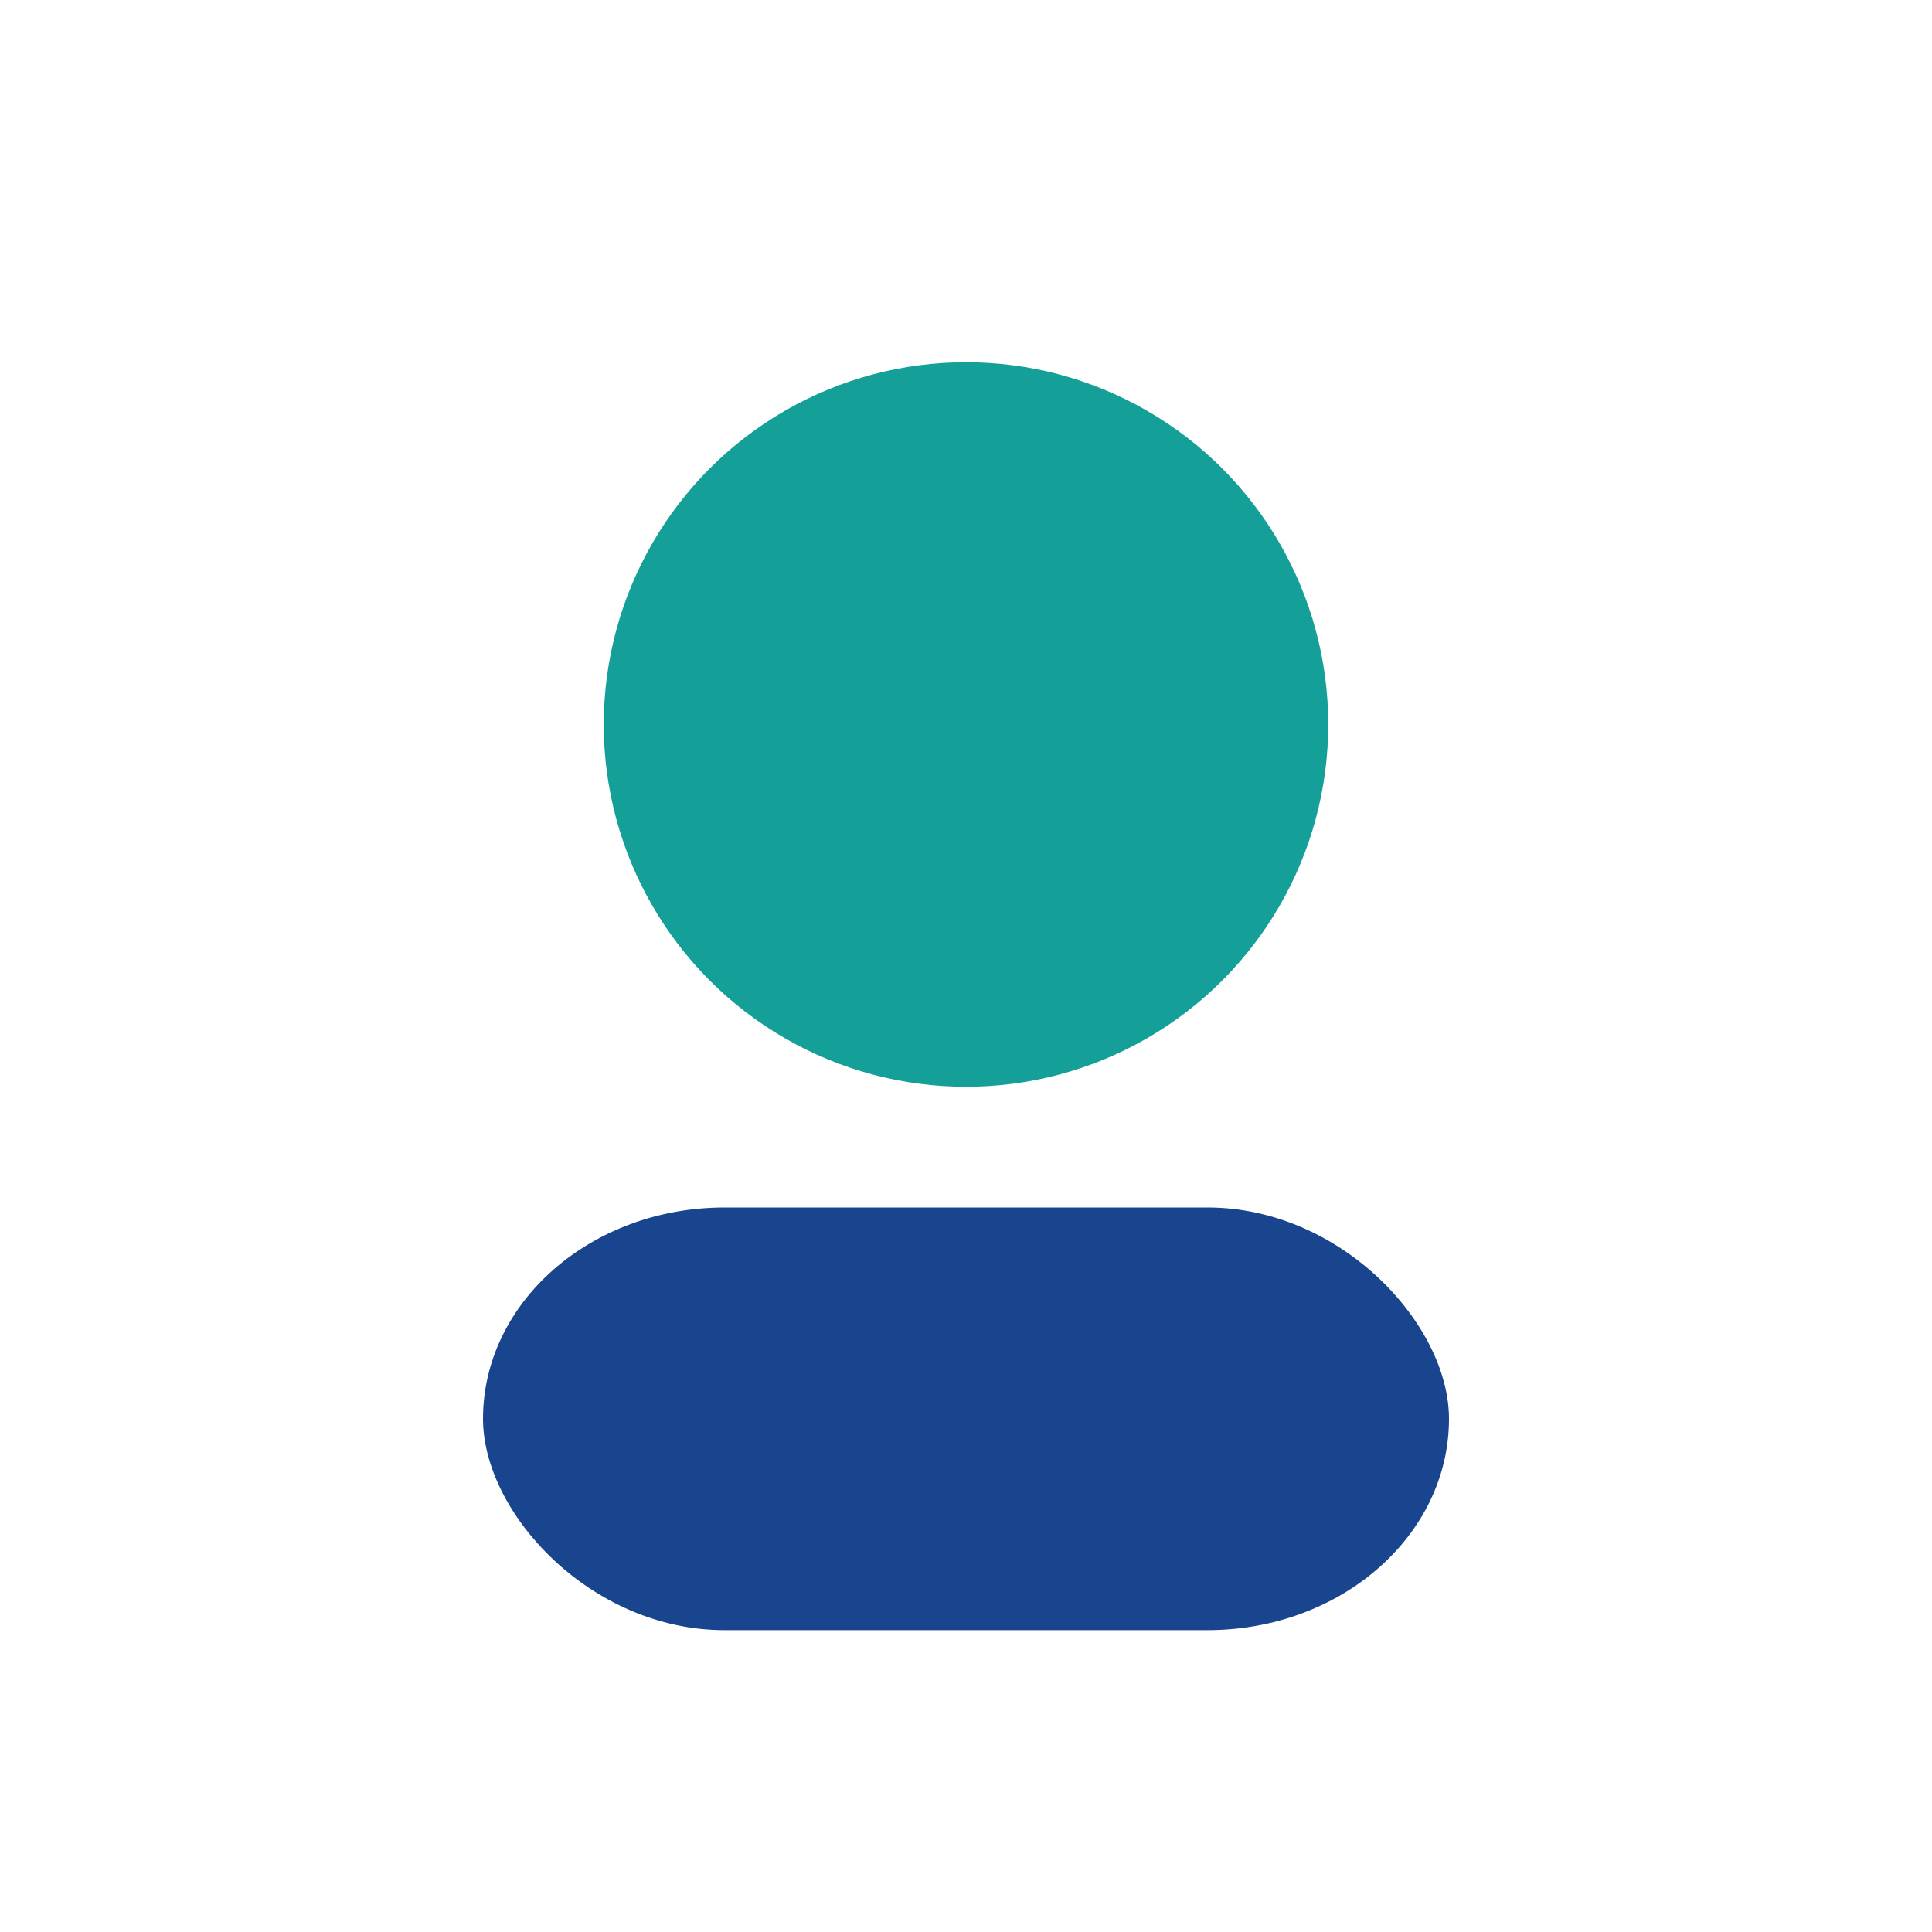
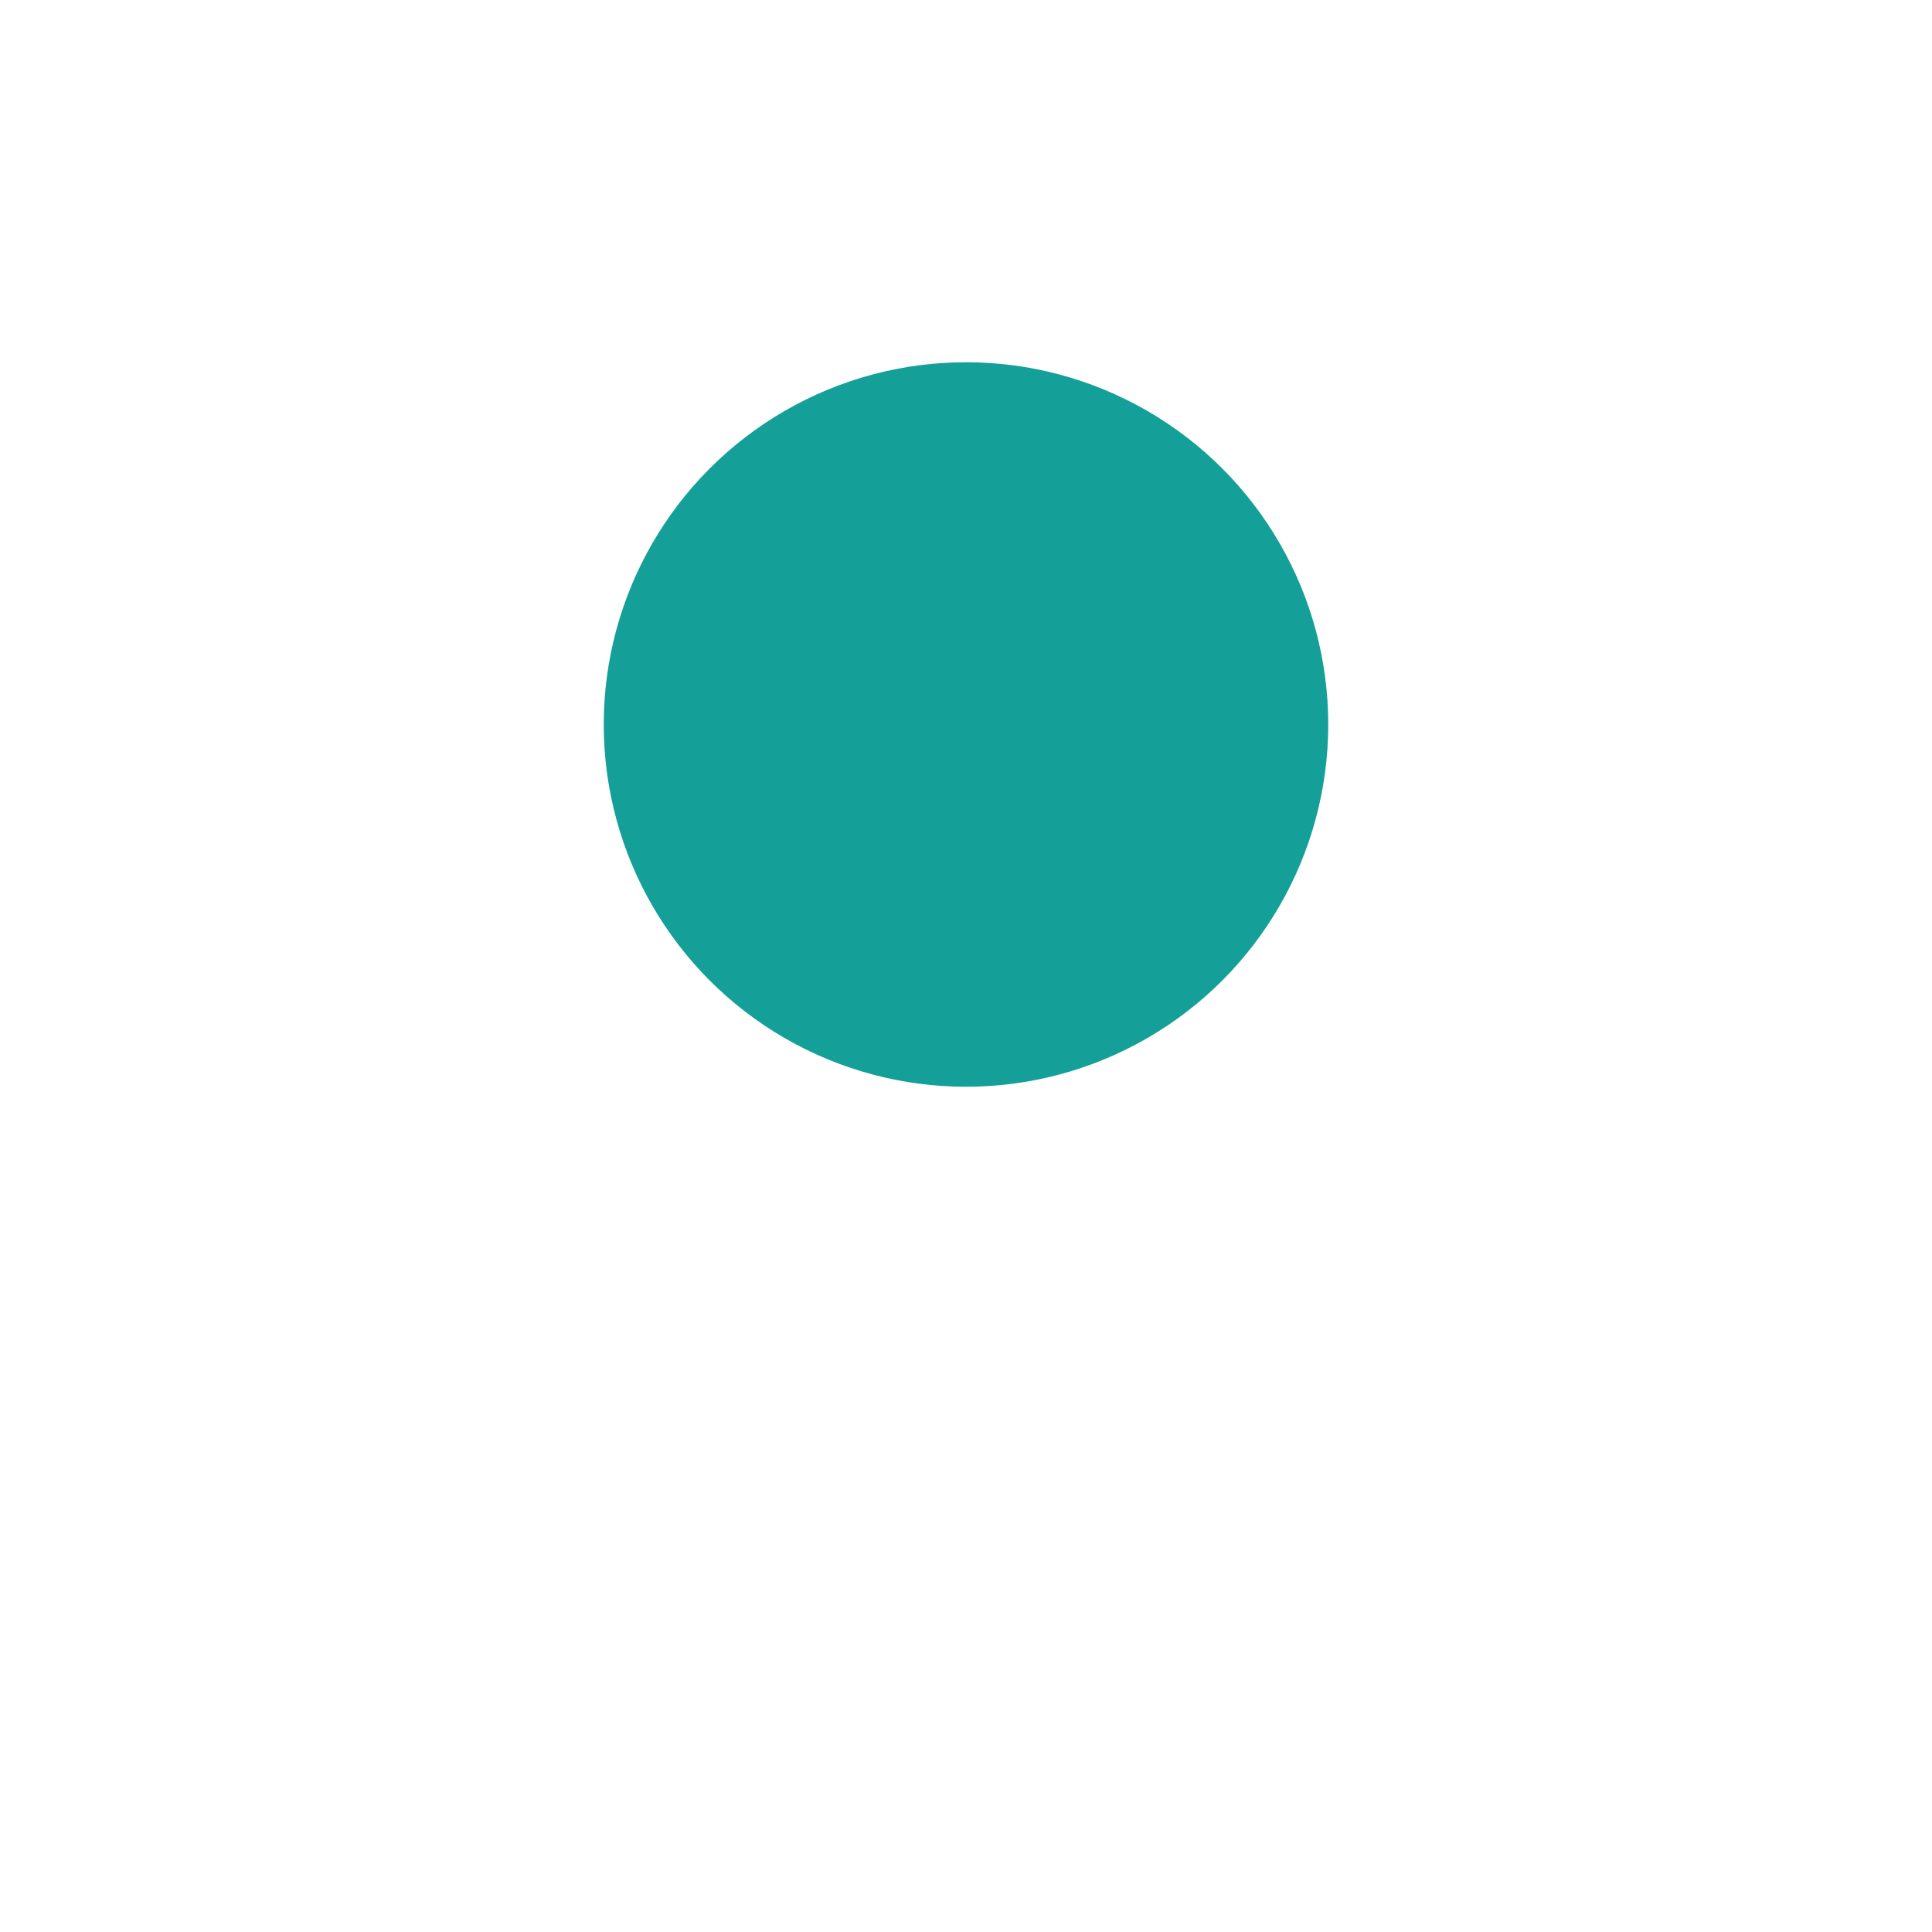
<svg xmlns="http://www.w3.org/2000/svg" width="32" height="32" viewBox="0 0 32 32">
  <circle cx="16" cy="12" r="6" fill="#14A098" />
-   <rect x="8" y="20" width="16" height="7" rx="4" fill="#19448E" />
</svg>